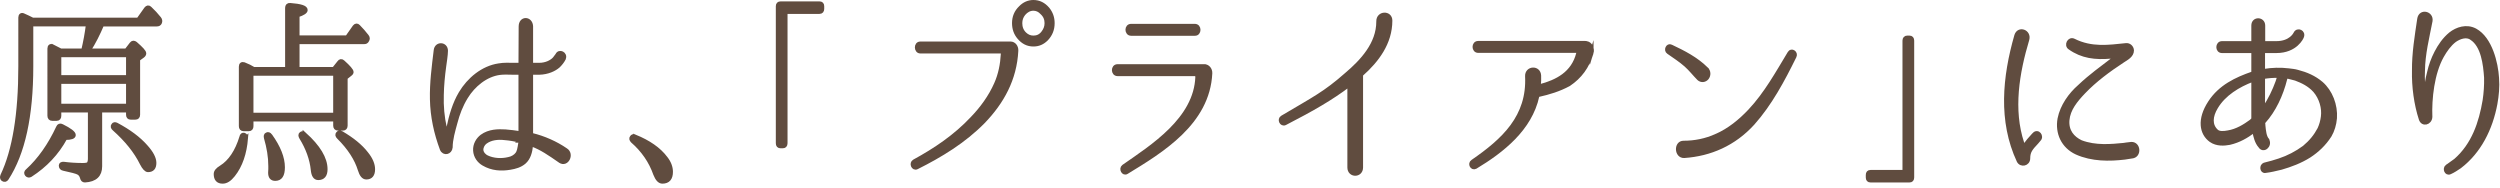
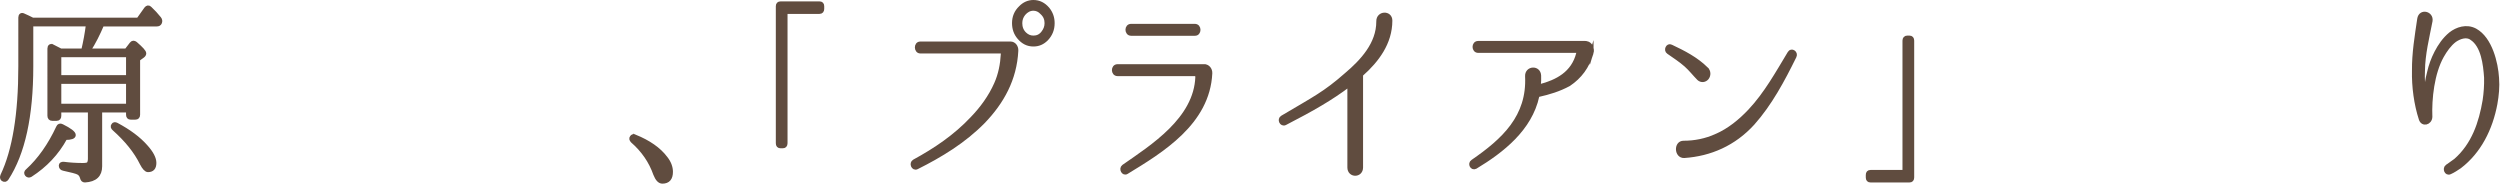
<svg xmlns="http://www.w3.org/2000/svg" id="_レイヤー_2" width="332" height="25" viewBox="0 0 332 25">
  <g id="_デザイン">
    <g>
      <path d="m16.773,6.691l.672-.871c.168-.212.336-.212.552-.054.792.687,1.176,1.109,1.176,1.32,0,.132-.072.264-.264.396l-.552.396v7.339c0,.29-.12.422-.384.422h-.624c-.24,0-.36-.132-.36-.422v-.528h-3.672v7.392c0,1.188-.672,1.821-2.041,1.9-.24,0-.336-.132-.408-.396-.072-.265-.216-.476-.432-.607-.264-.158-.936-.317-2.016-.555-.24-.053-.36-.185-.36-.448,0-.158.144-.265.408-.238.816.106,1.656.159,2.52.159.408,0,.672-.053.768-.159.096-.132.168-.343.168-.659v-6.389h-4.033v.687c0,.264-.12.422-.36.422h-.6c-.24,0-.384-.158-.384-.422V6.453c0-.316.192-.448.456-.29l-.24-.132.312.158.984.502h2.977c.264-1.109.48-2.271.624-3.432h-7.489v5.569c0,6.573-1.08,11.536-3.264,14.889-.144.211-.312.237-.528.105-.144-.132-.168-.29-.072-.528,1.584-3.326,2.376-8.156,2.376-14.466V2.335c0-.29.168-.448.432-.316.384.158.792.369,1.224.581h14.017l1.032-1.452c.168-.211.36-.237.528-.053.432.396.864.871,1.248,1.347.144.185.168.369.096.554-.072.185-.216.265-.432.265h-7.249c-.528,1.24-1.104,2.401-1.776,3.432h4.968ZM3.644,22.661c1.584-1.451,2.952-3.379,4.056-5.754.096-.238.288-.317.528-.186,1.056.528,1.584.925,1.584,1.215,0,.264-.384.396-1.128.396-1.104,2.033-2.664,3.67-4.632,4.937-.192.105-.36.079-.504-.079-.144-.185-.12-.369.096-.528Zm13.345-12.433v-2.878H7.892v2.878h9.097Zm0,3.801v-3.141H7.892v3.141h9.097Zm-1.512,2.508c1.68.897,2.952,1.848,3.888,2.904.768.845,1.152,1.584,1.152,2.19,0,.66-.288.977-.864.977-.24,0-.528-.29-.84-.897-.792-1.61-2.016-3.114-3.672-4.593-.192-.158-.24-.343-.12-.502.096-.158.24-.185.456-.079Z" fill="#604c3f" stroke="#604c3f" stroke-miterlimit="10" stroke-width=".5" />
-       <path d="m32.689,18.358c-.168,2.007-.72,3.644-1.704,4.884-.48.607-.936.897-1.417.897-.624,0-.936-.343-.936-1.029,0-.316.24-.607.72-.897,1.2-.739,2.112-2.112,2.688-4.013.048-.264.192-.369.384-.316.192.079.288.237.264.475Zm5.424-9.213V1.042c0-.264.144-.423.408-.396,1.392.106,2.088.317,2.088.687,0,.238-.36.476-1.08.713v2.904h6.553l.984-1.399c.168-.211.36-.237.528-.053.432.448.816.871,1.152,1.319.144.186.144.37.024.555-.096.185-.216.237-.408.237h-8.833v3.537h4.801l.696-.871c.144-.211.336-.237.528-.053.768.687,1.152,1.136,1.152,1.347,0,.079-.048.185-.192.29l-.6.476v6.335c0,.265-.12.423-.36.423h-.672c-.264,0-.384-.158-.384-.423v-.792h-11.089v.872c0,.264-.12.422-.36.422h-.696c-.264,0-.384-.158-.384-.422v-7.894c0-.316.168-.422.432-.343.48.185.912.396,1.296.633h4.417Zm-4.705.66v5.412h11.089v-5.412h-11.089Zm2.497,8.184c1.128,1.558,1.68,2.982,1.68,4.224,0,1.056-.336,1.558-1.032,1.558-.48,0-.696-.291-.696-.845,0-.158.024-.317.024-.476v-.396c0-1.241-.216-2.481-.576-3.723-.072-.264-.024-.448.144-.501.144-.079.312-.026.456.158Zm4.536-.185c1.872,1.689,2.808,3.247,2.808,4.672,0,.792-.336,1.188-.984,1.188-.432,0-.672-.37-.744-1.109-.144-1.425-.672-2.877-1.536-4.276-.144-.237-.144-.422,0-.527.12-.105.288-.105.456.053Zm4.896-.158c1.44.845,2.568,1.742,3.336,2.745.6.739.888,1.452.888,2.085,0,.739-.312,1.109-.912,1.109-.384,0-.672-.344-.888-1.057-.432-1.398-1.344-2.851-2.808-4.303-.192-.185-.216-.369-.096-.501.12-.159.264-.186.48-.079Z" fill="#604c3f" stroke="#604c3f" stroke-miterlimit="10" stroke-width=".5" />
-       <path d="m74.383,21.395c-1.44-1.003-2.52-1.742-3.768-2.191-.072-.053-.096.053-.096.133-.048.792-.288,1.689-.912,2.217-.528.449-1.2.634-1.848.739-1.2.211-2.424.132-3.552-.528-.6-.343-1.08-.977-1.128-1.769-.048-.792.36-1.478.912-1.9.984-.713,2.16-.713,3.12-.66.672.053,1.296.132,1.968.238.024,0,.024-.026.024-.053v-7.841c0-.053-.024-.105-.096-.105h-.792c-.624,0-1.296-.053-1.848.026-1.824.237-3.48,1.584-4.464,3.194-.672,1.082-1.104,2.244-1.392,3.353-.312,1.135-.648,2.271-.648,3.326-.072.713-.912.897-1.2.237-.792-2.138-1.272-4.303-1.32-6.626-.048-2.19.24-4.329.504-6.52.12-.951,1.392-.871,1.392.079,0,.501-.168,1.61-.24,2.111-.168,1.241-.288,2.481-.312,3.749-.048,1.504.072,2.903.408,4.408.048.211.408.237.432,0,.36-1.716.816-3.273,1.632-4.646,1.104-1.848,2.952-3.379,5.064-3.695.744-.132,1.368-.079,1.992-.079h.792c.072,0,.096-.053.096-.105l.024-4.963c0-1.188,1.344-1.136,1.416-.053v5.016c0,.053.048.105.096.105h.96c.912,0,1.584-.37,1.944-.713.192-.185.288-.396.456-.581.264-.606,1.176-.158.888.476v.026c-.192.369-.432.66-.72.95-.528.476-1.44.897-2.544.924h-.984c-.048,0-.096.053-.096.105v7.999c0,.079.024.132.096.132,1.608.396,3.168,1.082,4.512,2.006.888.555.12,2.086-.768,1.479Zm-5.376-2.692c-.672-.185-1.296-.291-1.968-.344-.888-.105-1.848-.026-2.592.528-.312.237-.528.66-.504,1.056.048.423.384.766.72.924.816.396,1.92.476,2.88.238.432-.079.864-.317,1.128-.66.216-.29.288-.634.432-1.61,0-.079-.024-.132-.096-.132Z" fill="#604c3f" stroke="#604c3f" stroke-miterlimit="10" stroke-width=".5" />
      <path d="m84.341,18.121c1.8.739,3.168,1.663,4.08,2.878.48.606.696,1.24.696,1.821,0,.871-.384,1.319-1.152,1.319-.384,0-.696-.343-.96-1.003-.6-1.716-1.608-3.168-3.024-4.408-.168-.185-.216-.344-.096-.502.096-.158.24-.211.456-.105Z" fill="#604c3f" stroke="#604c3f" stroke-miterlimit="10" stroke-width=".5" />
      <path d="m108.823.435c.264,0,.384.132.384.396v.343c0,.264-.12.423-.384.423h-4.488v17.422c0,.291-.144.423-.384.423h-.288c-.264,0-.384-.132-.384-.423V.831c0-.265.12-.396.384-.396h5.161Z" fill="#604c3f" stroke="#604c3f" stroke-miterlimit="10" stroke-width=".5" />
      <path d="m134.215,5.767c.456,0,.792.449.768.951v.026c-.192,3.774-1.896,6.837-4.393,9.424-2.568,2.613-5.665,4.487-8.833,6.071-.48.237-.816-.555-.36-.818,2.808-1.531,5.449-3.3,7.705-5.702,1.272-1.319,2.4-2.851,3.168-4.593.552-1.241.816-2.587.888-3.96.024-.158-.12-.316-.264-.316h-10.681c-.6,0-.648-1.083,0-1.083h12.001Zm4.92-4.593c.456.555.672,1.188.672,1.9,0,.845-.288,1.531-.84,2.112-.504.501-1.056.739-1.729.739-.768,0-1.392-.317-1.92-.95-.456-.528-.672-1.188-.672-1.901,0-.818.288-1.504.864-2.059.48-.502,1.08-.766,1.728-.766.744,0,1.368.316,1.896.924Zm-3.192.66c-.288.369-.432.766-.432,1.24,0,.555.168,1.03.576,1.426.336.316.696.476,1.152.476.504,0,.936-.186,1.272-.634.288-.37.456-.766.456-1.268,0-.554-.192-1.003-.6-1.372-.312-.344-.696-.528-1.128-.528-.504,0-.936.237-1.296.66Z" fill="#604c3f" stroke="#604c3f" stroke-miterlimit="10" stroke-width=".5" />
      <path d="m159.952,8.776c.456,0,.816.449.792.95-.312,6.626-6.528,10.348-11.113,13.146-.432.29-.84-.449-.432-.766,3.792-2.64,9.601-6.283,9.793-11.905,0-.185-.144-.344-.288-.344h-10.297c-.648,0-.672-1.082,0-1.082h11.545Zm-1.272-4.276c.648.026.672-1.082,0-1.082h-8.473c-.672,0-.648,1.082,0,1.082h8.473Z" fill="#604c3f" stroke="#604c3f" stroke-miterlimit="10" stroke-width=".5" />
      <path d="m180.837,9.858c-.048.026-.072.105-.072.186v12.195c0,1.135-1.584,1.135-1.584,0v-10.85c0-.053-.048-.079-.096-.053-2.28,1.716-4.68,3.115-8.424,5.042-.48.237-.84-.528-.384-.792,4.272-2.534,5.641-3.168,8.521-5.702,2.088-1.769,4.224-4.064,4.224-7.021v-.053c0-1.135,1.632-1.188,1.632-.079,0,2.982-1.776,5.306-3.816,7.127Z" fill="#604c3f" stroke="#604c3f" stroke-miterlimit="10" stroke-width=".5" />
      <path d="m211.373,7.034c-.552,1.848-1.536,3.168-3.024,4.171-1.32.713-2.64,1.108-4.056,1.426-.072.026-.12.053-.12.132-.96,4.382-4.681,7.285-8.233,9.424-.456.237-.816-.449-.384-.739,4.104-2.824,7.489-5.939,7.225-11.324-.048-1.136,1.584-1.241,1.632-.079.024.448,0,.897-.048,1.319,0,.053.048.105.096.079,2.304-.607,4.44-1.689,5.112-4.355.048-.158-.072-.316-.216-.316h-13.057c-.648,0-.672-1.083,0-1.083h14.185c.096,0,.144,0,.216.026.552.08.84.792.672,1.32Z" fill="#604c3f" stroke="#604c3f" stroke-miterlimit="10" stroke-width=".5" />
      <path d="m226.619,9.146c.336.317.36.846.072,1.215-.288.343-.768.396-1.104.079-.576-.581-1.08-1.24-1.704-1.795-.72-.634-1.536-1.161-2.328-1.716-.408-.264-.072-1.003.36-.766,1.68.792,3.336,1.637,4.705,2.982Zm1.32,8.87c1.68-.739,3.144-1.927,4.44-3.3,2.112-2.244,3.648-5.016,5.256-7.682.264-.476.936-.026.696.449-1.56,3.167-3.24,6.309-5.544,8.896-2.496,2.745-5.665,4.118-9.121,4.355-1.08.053-1.152-1.795-.096-1.795,1.512,0,2.952-.29,4.369-.924Z" fill="#604c3f" stroke="#604c3f" stroke-miterlimit="10" stroke-width=".5" />
      <path d="m248.41,23.981c-.264,0-.384-.132-.384-.422v-.317c0-.29.12-.422.384-.422h4.489V5.397c0-.264.144-.422.384-.422h.288c.264,0,.384.158.384.422v18.162c0,.29-.12.422-.384.422h-5.161Z" fill="#604c3f" stroke="#604c3f" stroke-miterlimit="10" stroke-width=".5" />
-       <path d="m270.131,17.831c.504-.528,1.104.29.648.713l-.288.343c-.768.818-1.128,1.214-1.128,2.139,0,.792-.984.977-1.296.343-2.472-5.306-1.896-11.14-.312-16.657.336-1.056,1.776-.527,1.488.528-1.32,4.408-2.16,9.318-.672,13.779.072.237.336.264.48.079.216-.316.48-.606.792-.95l.288-.316Zm13.033,2.956c-.36.053-1.008.158-1.008.158-2.016.238-4.32.265-6.385-.659-1.824-.845-2.616-2.64-2.28-4.515.336-1.716,1.464-3.247,2.641-4.276,1.56-1.478,2.976-2.455,4.296-3.484.168-.132.12-.501-.096-.475-2.088.185-3.84-.026-5.473-1.188-.528-.343-.072-1.267.528-.977,2.376,1.188,4.632.845,6.937.607.432-.053.792.29.816.713,0,.712-.768,1.082-1.2,1.372-1.896,1.241-3.72,2.587-5.232,4.171-1.032,1.082-2.016,2.271-2.136,3.723-.12,1.451.672,2.375,1.776,2.903,1.944.739,4.032.528,5.688.369,0,0,.624-.105,1.008-.132,1.008-.026,1.104,1.584.12,1.689Z" fill="#604c3f" stroke="#604c3f" stroke-miterlimit="10" stroke-width=".5" />
-       <path d="m310.099,15.692c-.072.845-.312,1.637-.696,2.297-.744,1.161-1.68,2.032-2.736,2.719-1.176.739-2.448,1.215-3.721,1.584-.768.185-1.416.343-2.088.423-.504.132-.6-.739-.144-.845l.024-.026c.72-.186,1.344-.344,1.944-.555,1.2-.396,2.304-.977,3.312-1.716.888-.739,1.512-1.505,2.016-2.455.24-.528.384-1.056.456-1.637.144-1.108-.216-2.455-1.056-3.432-.744-.818-1.632-1.241-2.544-1.584-.336-.105-.672-.158-1.032-.264-.336,0-.264.132-.336.264-.528,2.139-1.512,4.224-2.856,5.702-.048.053-.072.105-.072.185.024.105.024.211.024.29.072.739.144,1.531.528,1.954v.026c.384.739-.552,1.505-.984.792-.456-.502-.648-1.294-.768-1.928,0-.053-.072-.079-.12-.053-.888.66-1.896,1.268-3.168,1.558-.696.132-1.68.211-2.472-.343-1.296-.924-1.608-2.799-.144-5.042,1.368-2.112,3.528-3.115,5.665-3.854.048,0,.096-.079.096-.132v-2.719c0-.053-.048-.105-.12-.105h-4.032c-.672,0-.648-1.083,0-1.083h4.032c.072,0,.12-.053.12-.132v-2.19c0-.977,1.344-.924,1.344,0v2.19c0,.079.024.132.096.132h1.632c1.92,0,2.496-1.214,2.521-1.267.288-.607,1.176-.211.888.448-.024.08-.816,1.901-3.408,1.901h-1.656c-.072,0-.096.053-.096.105v2.402c0,.053.048.105.096.105,1.104-.185,2.208-.211,3.312-.079.384.053.768.079,1.128.185,1.224.316,2.256.766,3.192,1.558,1.248,1.082,1.944,2.903,1.824,4.619Zm-11.161.423c.12-.132.288-.212.288-.396v-5.016c0-.053-.048-.105-.096-.079-1.873.713-3.769,1.848-4.825,3.617-.72,1.188-.816,2.375.048,3.167.336.317.984.265,1.536.158,1.152-.185,2.185-.817,3.048-1.451Zm3.648-6.019c-.648-.026-1.296.026-1.944.132-.072,0-.096.079-.096.132v3.986c0,.079.072.105.12.053.792-1.188,1.344-2.35,1.776-3.537.072-.265.144-.502.216-.687,0-.053-.048-.079-.072-.079Z" fill="#604c3f" stroke="#604c3f" stroke-miterlimit="10" stroke-width=".5" />
      <path d="m331.408,13.766c-.624,3.353-2.16,6.389-4.752,8.368-.432.29-.864.581-1.296.766-.48.237-.792-.502-.384-.818h.024c.36-.291.744-.502,1.104-.792,2.352-2.06,3.336-4.963,3.84-7.973.144-.977.216-1.979.192-3.009-.12-1.769-.408-4.25-1.92-5.227-.672-.502-1.632-.132-2.232.29-.696.528-1.248,1.32-1.68,2.085-1.272,2.271-1.632,5.649-1.536,8.078-.048.818-1.032,1.082-1.296.29-.648-1.979-.96-4.329-.912-6.44-.024-2.297.36-4.594.696-6.863.168-1.162,1.704-.792,1.536.264-.432,2.244-.984,4.382-1.008,6.652-.048,1.082,0,2.006.216,2.903.024.105.144.079.144,0,.048-.792.144-1.742.432-2.771.192-.845.504-1.742.96-2.613s1.032-1.742,1.896-2.455c.84-.66,2.112-1.108,3.288-.476,2.016,1.109,2.784,4.356,2.904,6.336.096,1.161-.024,2.323-.216,3.405Z" fill="#604c3f" stroke="#604c3f" stroke-miterlimit="10" stroke-width=".5" />
    </g>
  </g>
</svg>